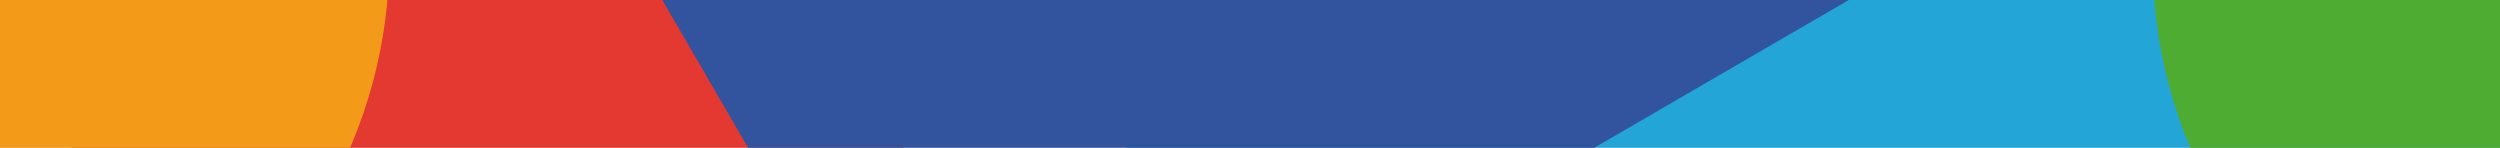
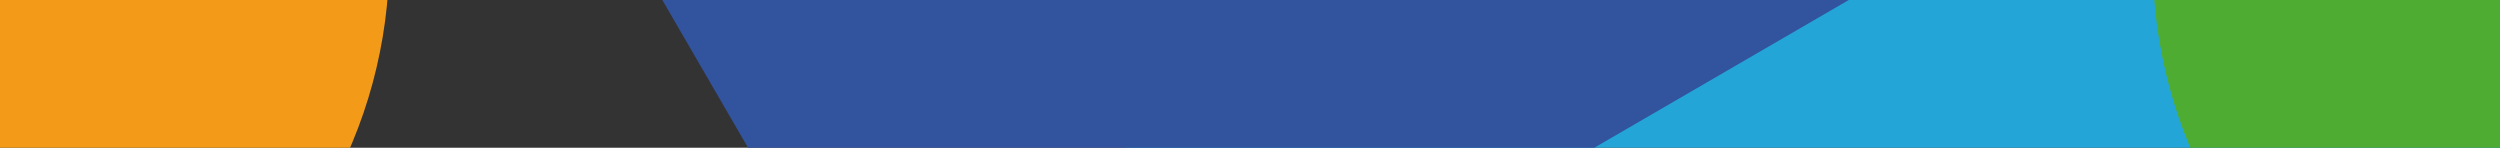
<svg xmlns="http://www.w3.org/2000/svg" width="440" height="26" viewBox="0 0 440 26" fill="none">
  <rect x="0" y="0" width="440" height="26" fill="#333333" stroke="none" />
  <g clip-path="url(#clip0_42_1303)">
-     <rect width="440" height="44" fill="white" />
-     <path d="M50.25 -93.005L206.967 78.377L-19.812 128.407L50.25 -93.005Z" fill="#E43931" />
    <circle cx="-16.116" cy="-7.477" r="84.635" fill="#F39B19" />
-     <path d="M449.321 -118.16L401.267 -11.001L488.331 67.815L371.567 55.227L323.513 162.386L299.403 47.447L182.639 34.858L284.503 -23.59L260.393 -138.529L347.458 -59.712L449.321 -118.16Z" fill="#23A6D7" />
+     <path d="M449.321 -118.16L401.267 -11.001L488.331 67.815L371.567 55.227L323.513 162.386L299.403 47.447L182.639 34.858L284.503 -23.59L347.458 -59.712L449.321 -118.16Z" fill="#23A6D7" />
    <rect x="78.535" y="-65.512" width="180.587" height="180.587" transform="rotate(-30.135 78.535 -65.512)" fill="#32539E" />
    <circle cx="463.518" cy="-6.777" r="84.635" fill="#4FAC32" />
  </g>
  <defs>
    <clipPath id="clip0_42_1303">
      <rect width="440" height="44" fill="white" />
    </clipPath>
  </defs>
</svg>